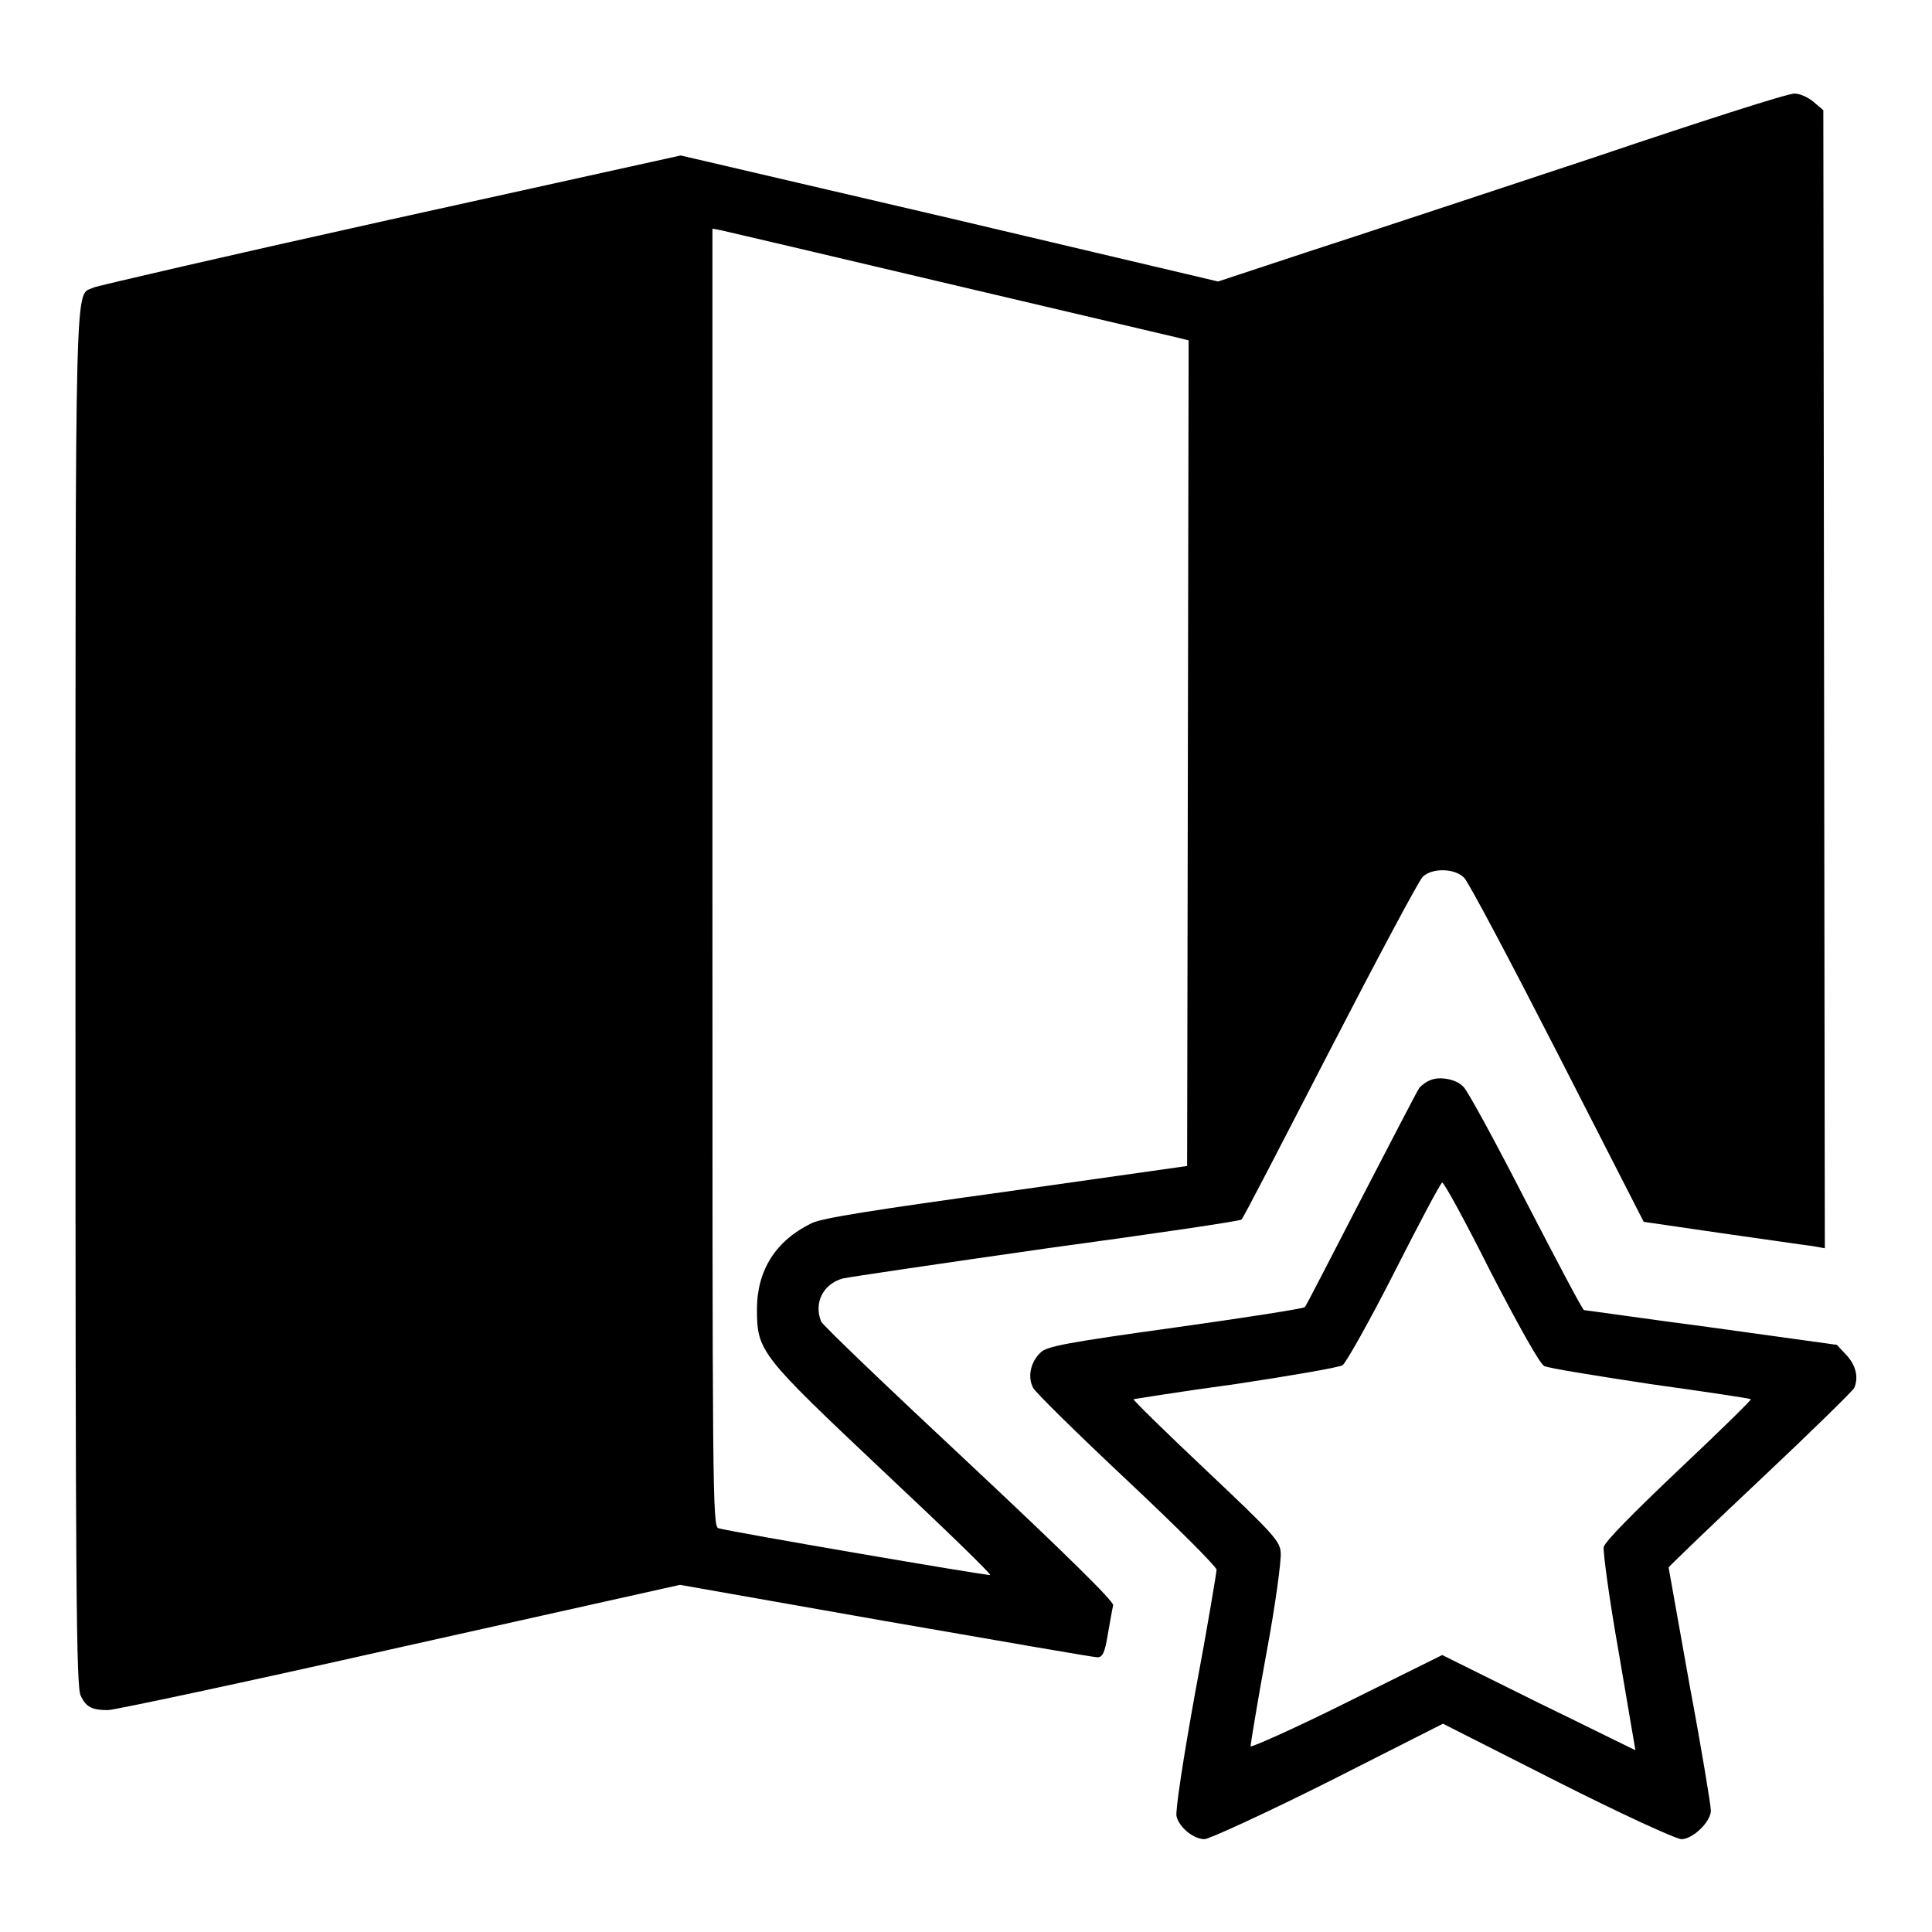
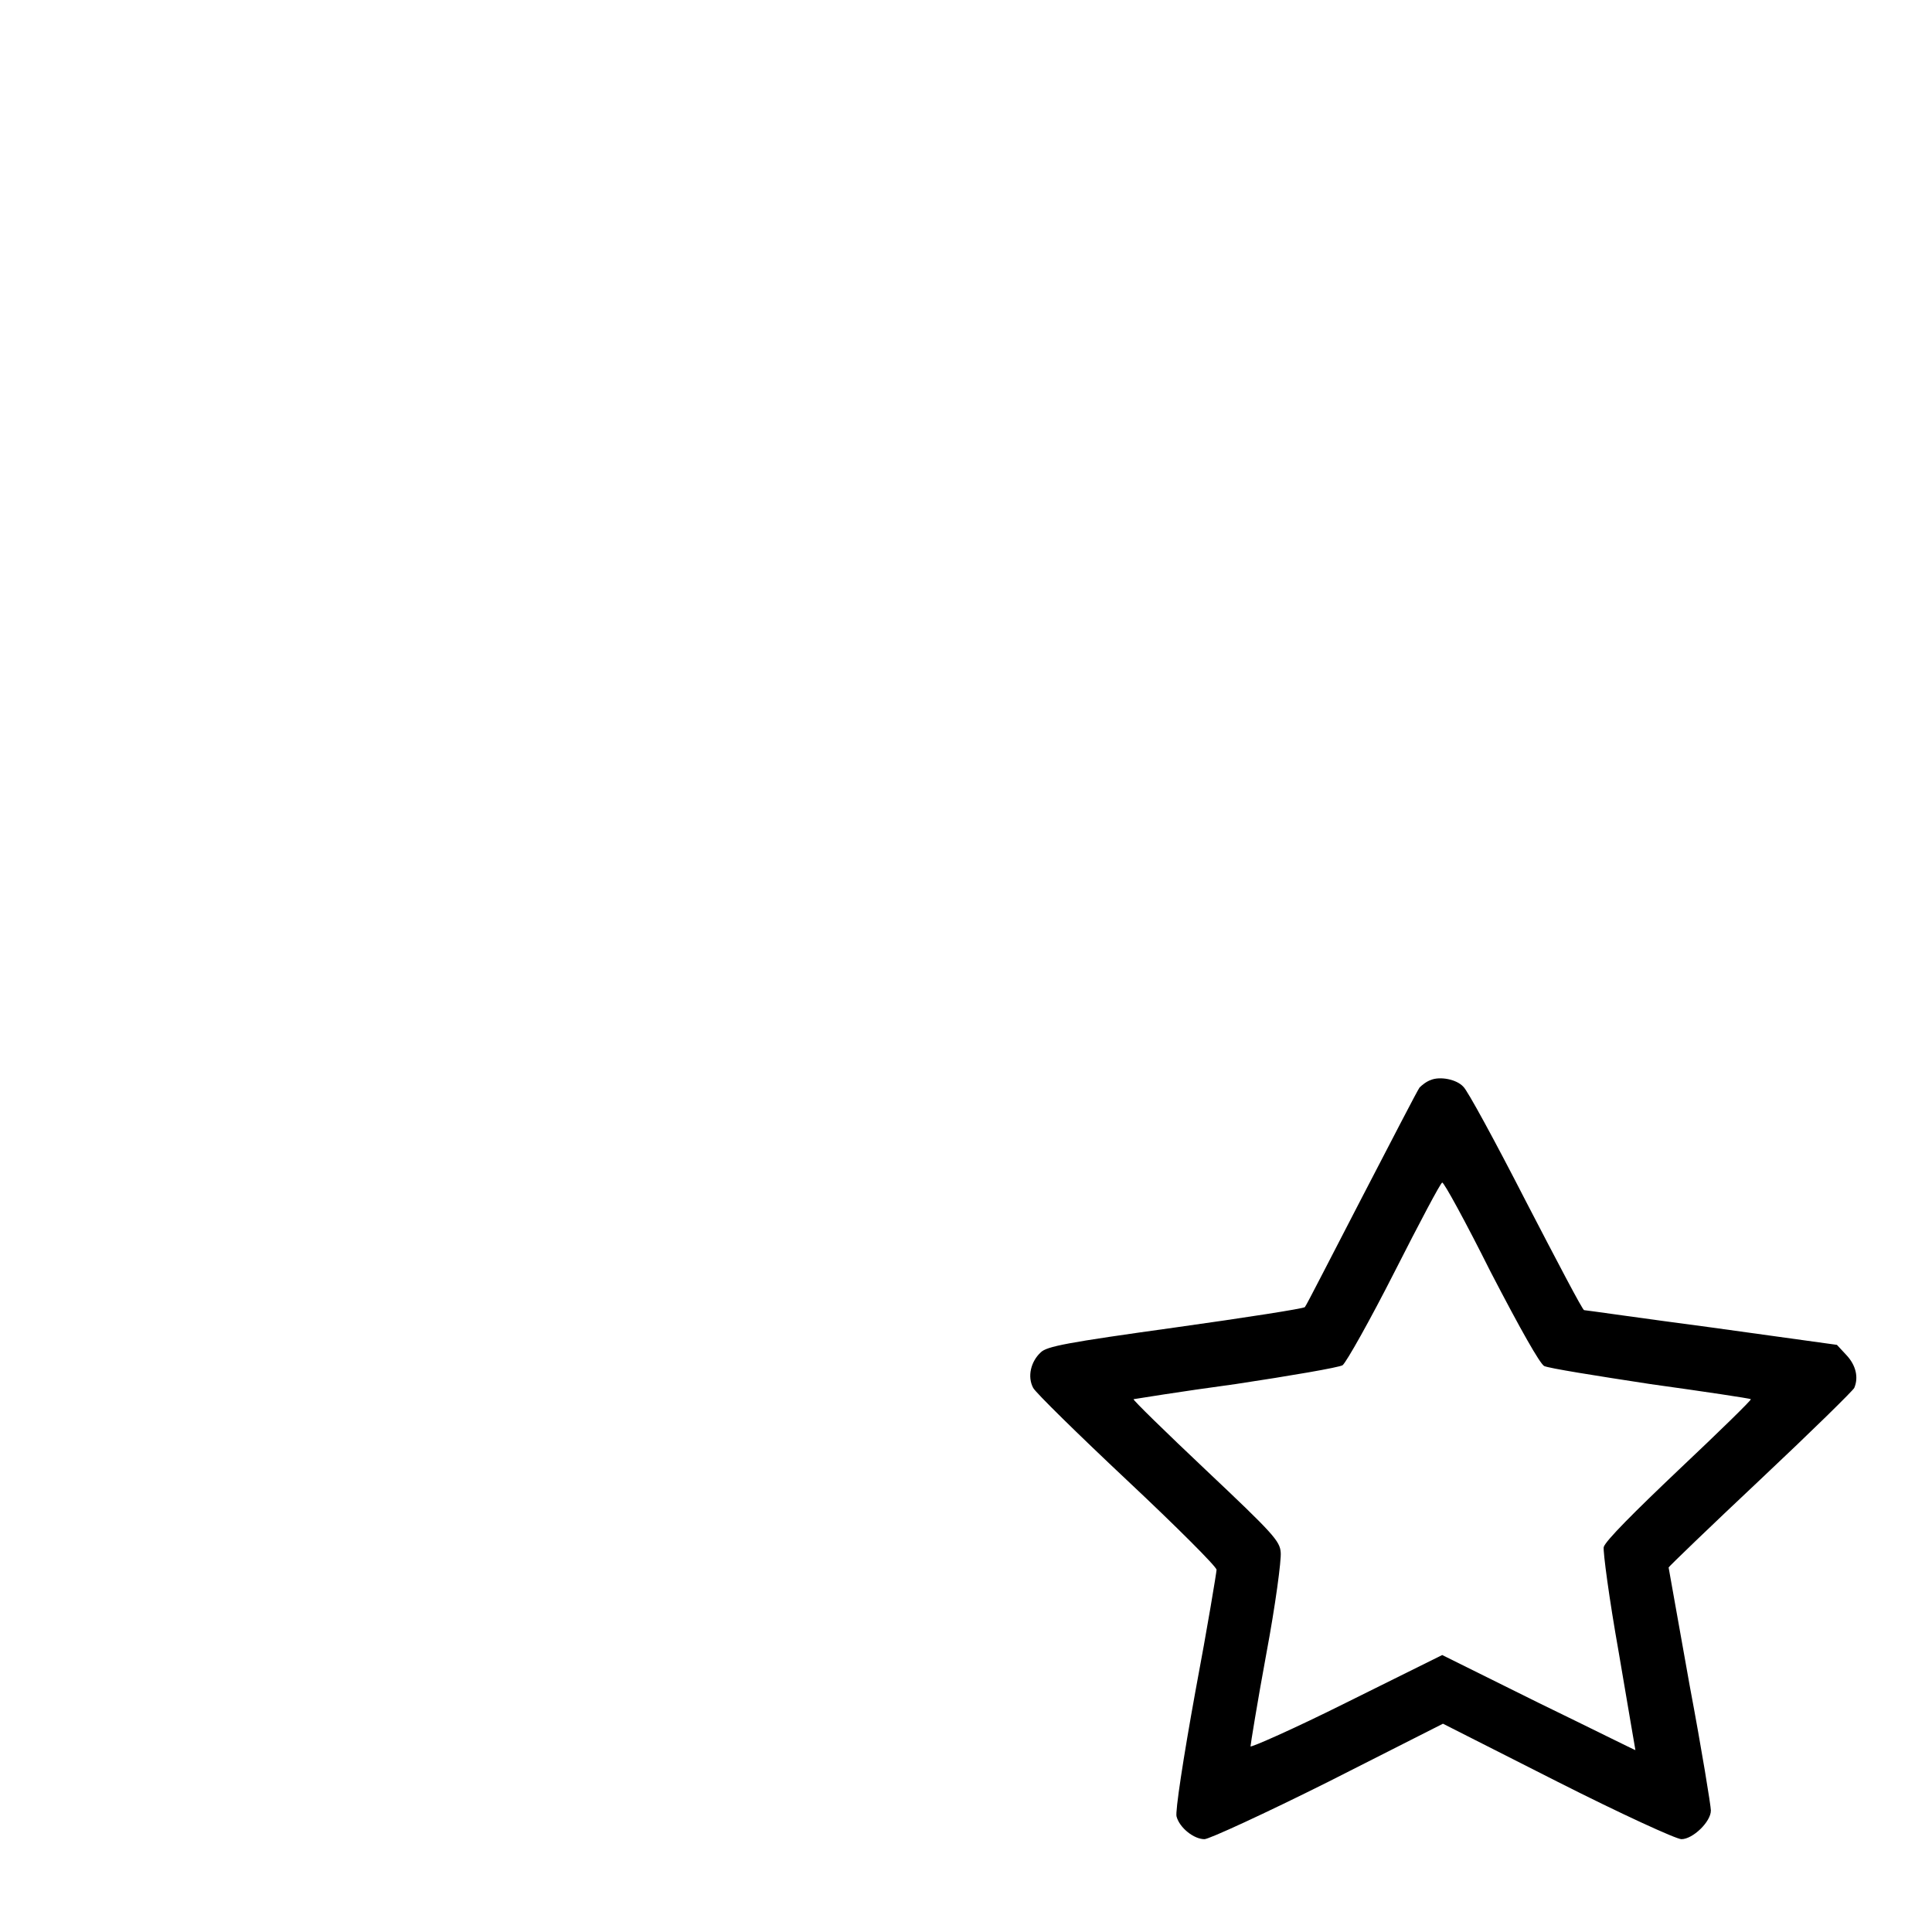
<svg xmlns="http://www.w3.org/2000/svg" version="1.1" x="0px" y="0px" viewBox="0 0 256 256" enable-background="new 0 0 256 256" xml:space="preserve">
  <g>
    <g>
      <g>
-         <path fill="#000000" d="M210.8,21c-14.2,4.7-31.1,10.3-37.6,12.4l-11.8,3.9l-35.6-8.4l-35.6-8.3l-38.5,8.5c-21.2,4.7-38.9,8.8-39.3,9C9.9,39.4,10,33,10,132c0,79.3,0.1,91.6,0.7,92.7c0.7,1.5,1.5,1.9,3.6,1.9c0.8,0,18.2-3.7,38.6-8.3l37.2-8.3l27.2,4.8c15,2.6,27.6,4.8,28.1,4.8c0.7,0,1-0.6,1.4-3.1c0.3-1.7,0.6-3.4,0.7-3.8c0.1-0.5-6.4-6.9-19.1-18.8c-10.6-9.9-19.5-18.4-19.6-18.8c-1-2.5,0.3-5,2.9-5.7c0.9-0.2,13.1-2,27.1-4c14-1.9,25.5-3.6,25.7-3.8c0.2-0.1,5.4-10.2,11.7-22.4c6.3-12.2,11.8-22.5,12.3-23c1.2-1.2,4.2-1.2,5.5,0.1c0.6,0.6,6.1,11,12.4,23.3l11.4,22.3l10.3,1.5c5.7,0.8,11.1,1.6,12,1.7l1.7,0.3l-0.1-75.4l-0.1-75.4l-1.3-1.1c-0.7-0.6-1.8-1.1-2.5-1.1C237.1,12.3,225,16.2,210.8,21z M125.7,37.6c16.1,3.8,29.8,7,30.6,7.2l1.2,0.3l-0.1,54.7l-0.1,54.7l-24,3.4c-17.3,2.4-24.5,3.5-25.8,4.2c-4.7,2.3-7.2,6.2-7.2,11.4c0,5.6,0.5,6.1,16.8,21.5c8,7.5,14.3,13.6,14.1,13.7c-0.4,0.1-34.3-5.7-36-6.2c-0.8-0.2-0.8-4.7-0.8-86.2V30.3l1.1,0.2C96,30.6,109.6,33.8,125.7,37.6z" />
        <path fill="#000000" d="M189.6,143.1c-0.6,0.2-1.2,0.7-1.5,1c-0.3,0.4-3.7,7-7.7,14.7c-4,7.7-7.3,14.2-7.5,14.4c-0.2,0.2-7.9,1.4-17.2,2.7c-14.4,2-17,2.5-17.8,3.3c-1.3,1.2-1.8,3.2-1,4.7c0.3,0.6,5.9,6.1,12.5,12.3c6.5,6.1,11.8,11.4,11.8,11.8c0,0.3-1.2,7.6-2.8,16.1c-1.6,8.8-2.7,16-2.5,16.6c0.4,1.5,2.3,3,3.7,3c0.6,0,8-3.4,16.4-7.6l15.2-7.7l15.2,7.7c8.3,4.2,15.7,7.6,16.4,7.6c1.5,0,3.9-2.3,3.9-3.8c0-0.6-1.2-8-2.8-16.5c-1.5-8.5-2.8-15.6-2.8-15.7c0-0.1,5.5-5.4,12.2-11.7c6.7-6.3,12.3-11.8,12.4-12.1c0.6-1.4,0.2-3-1-4.3l-1.3-1.4l-16.6-2.3c-9.1-1.2-16.7-2.3-16.9-2.3c-0.2,0-3.6-6.5-7.7-14.4c-4.1-8-7.8-14.8-8.3-15.2C193,143,190.8,142.6,189.6,143.1z M197.5,168.5c4.1,7.9,6.5,12.1,7.1,12.5c0.6,0.3,6.9,1.3,14.1,2.4c7.2,1,13.2,1.9,13.3,2c0.1,0.1-4.2,4.3-9.5,9.3c-5.9,5.6-9.8,9.5-10,10.3c-0.1,0.6,0.7,6.7,2,14c1.2,7.1,2.2,12.9,2.2,12.9c-0.1,0-5.9-2.9-12.9-6.3l-12.7-6.3l-12.7,6.3c-7,3.5-12.7,6-12.7,5.8s0.9-5.8,2.1-12.3c1.2-6.4,2-12.4,1.9-13.4c-0.1-1.5-1-2.5-9.9-10.9c-5.4-5.1-9.7-9.3-9.6-9.4c0,0,6.1-1,13.5-2c7.3-1.1,13.7-2.2,14.2-2.5c0.5-0.4,3.6-5.9,6.9-12.4c3.3-6.5,6.1-11.8,6.3-11.8C191.3,156.6,194.2,161.9,197.5,168.5z" />
      </g>
    </g>
  </g>
</svg>